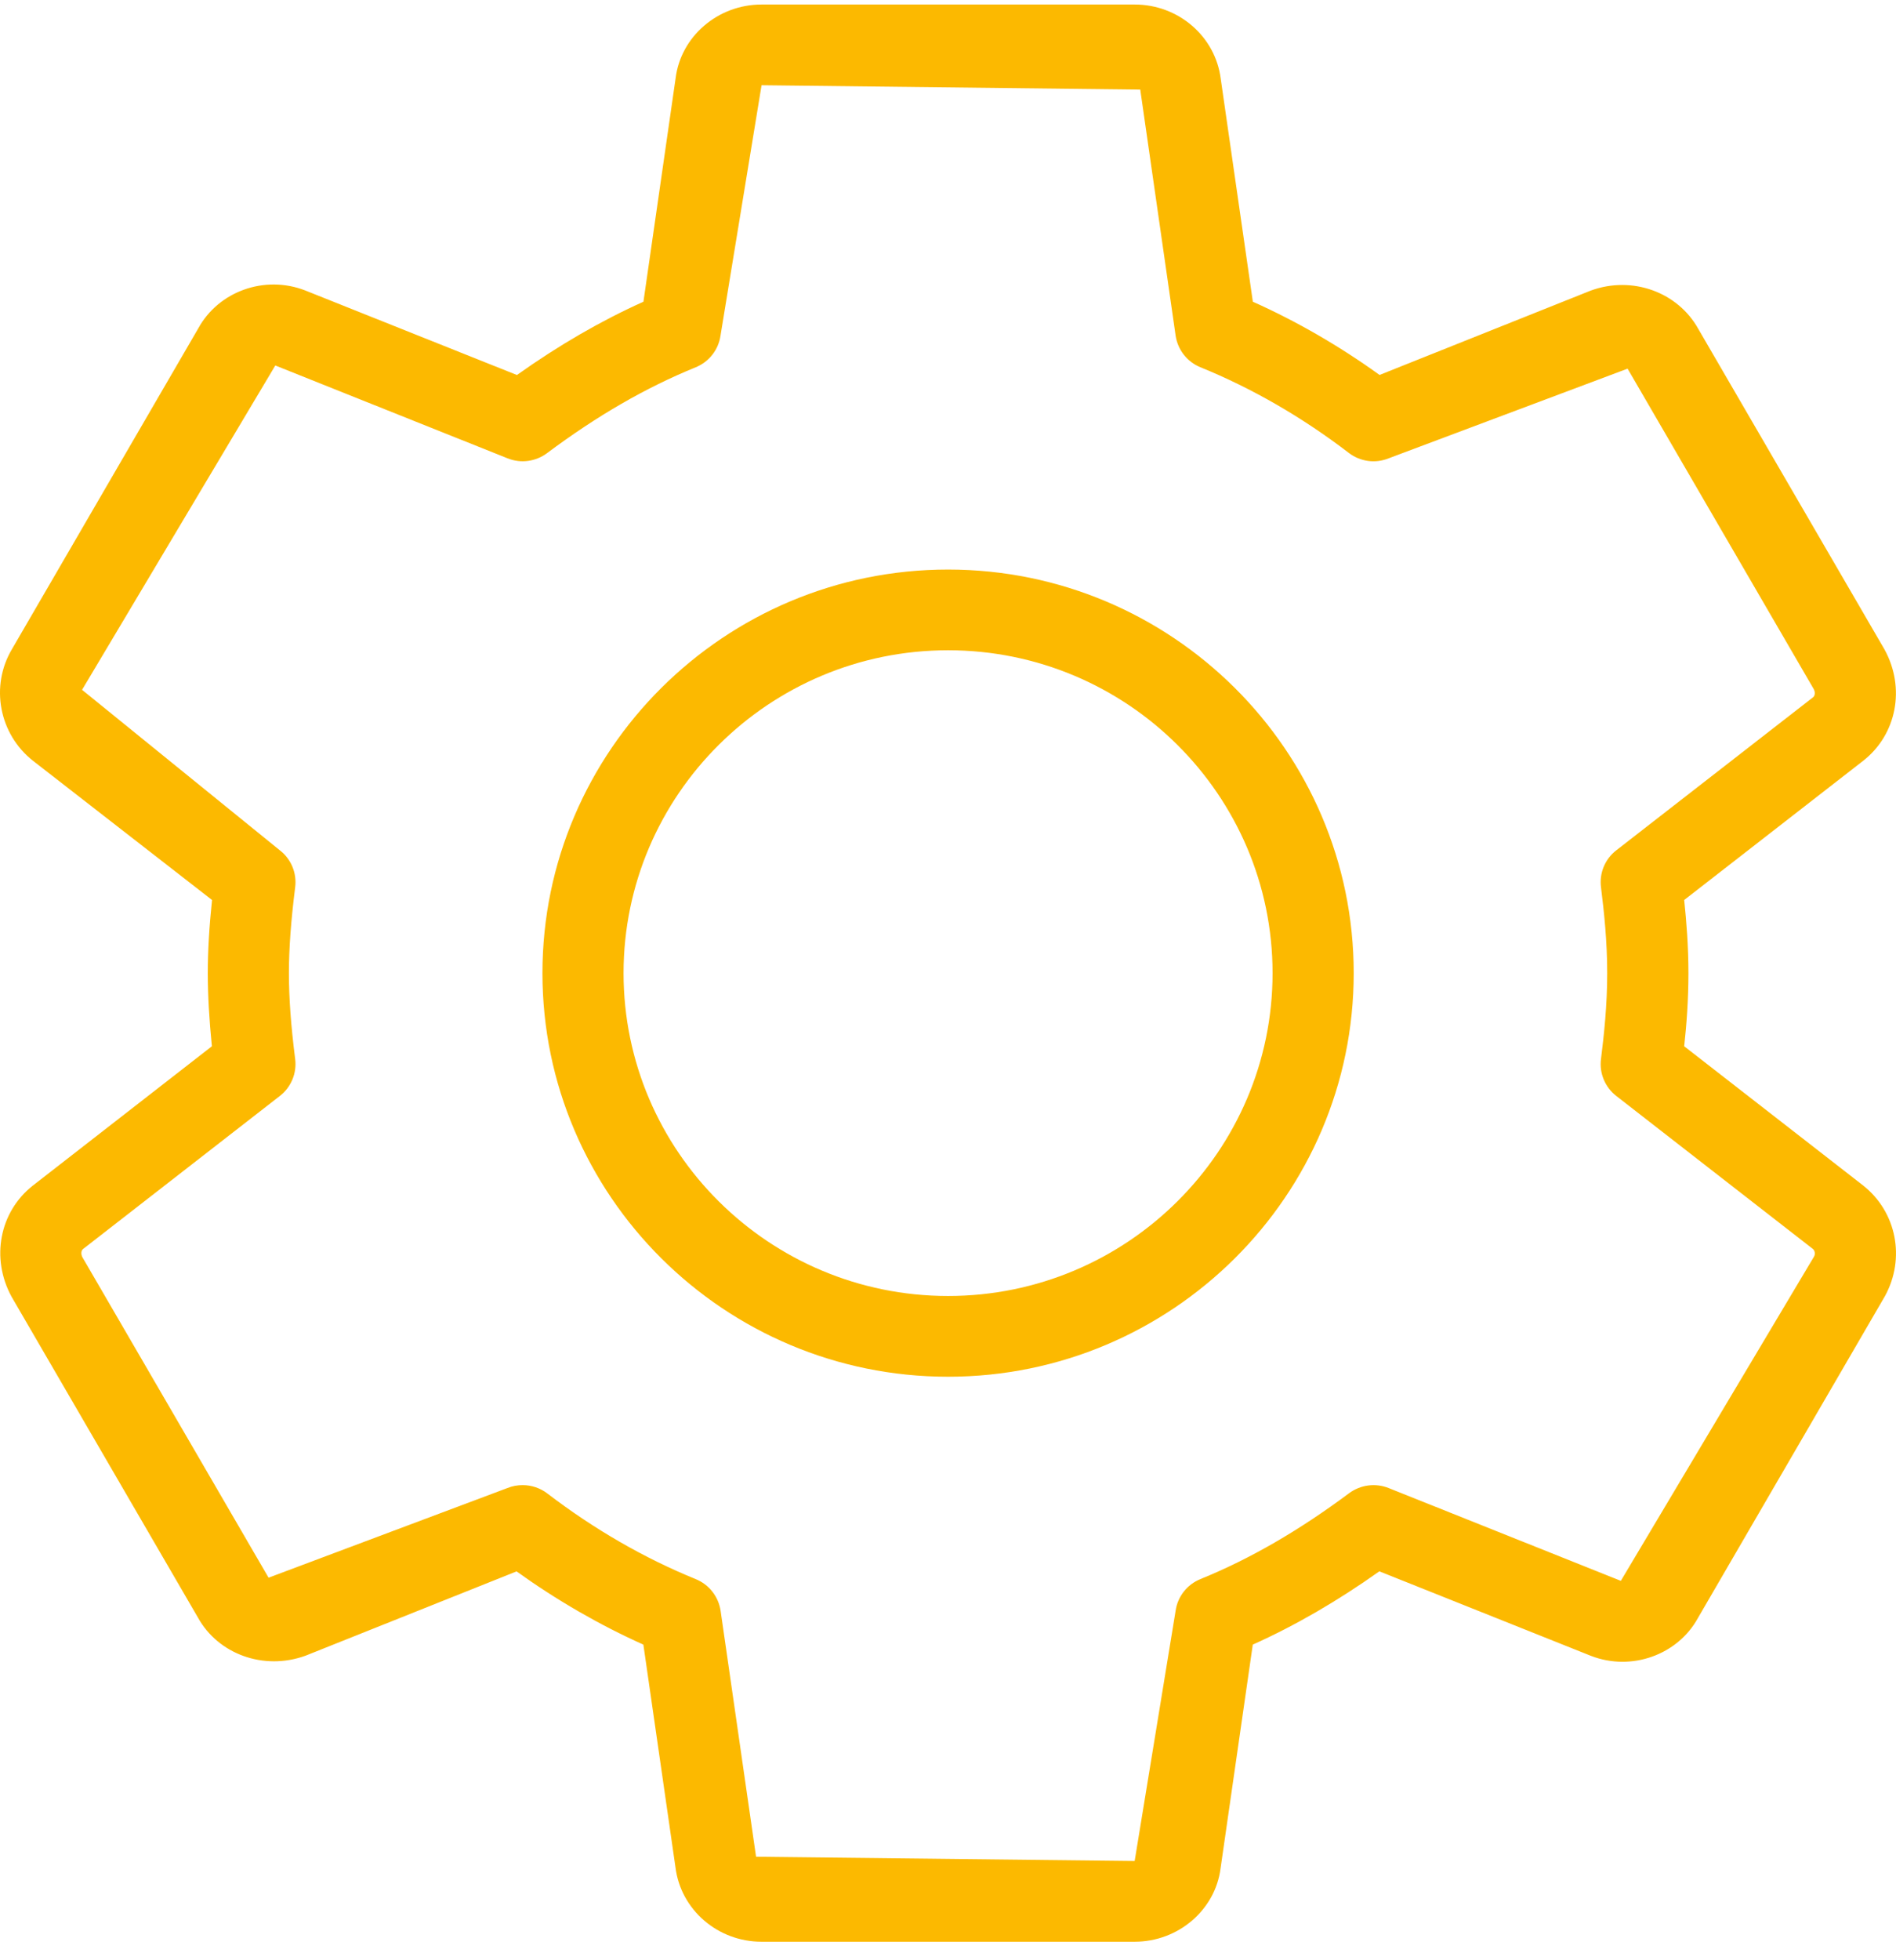
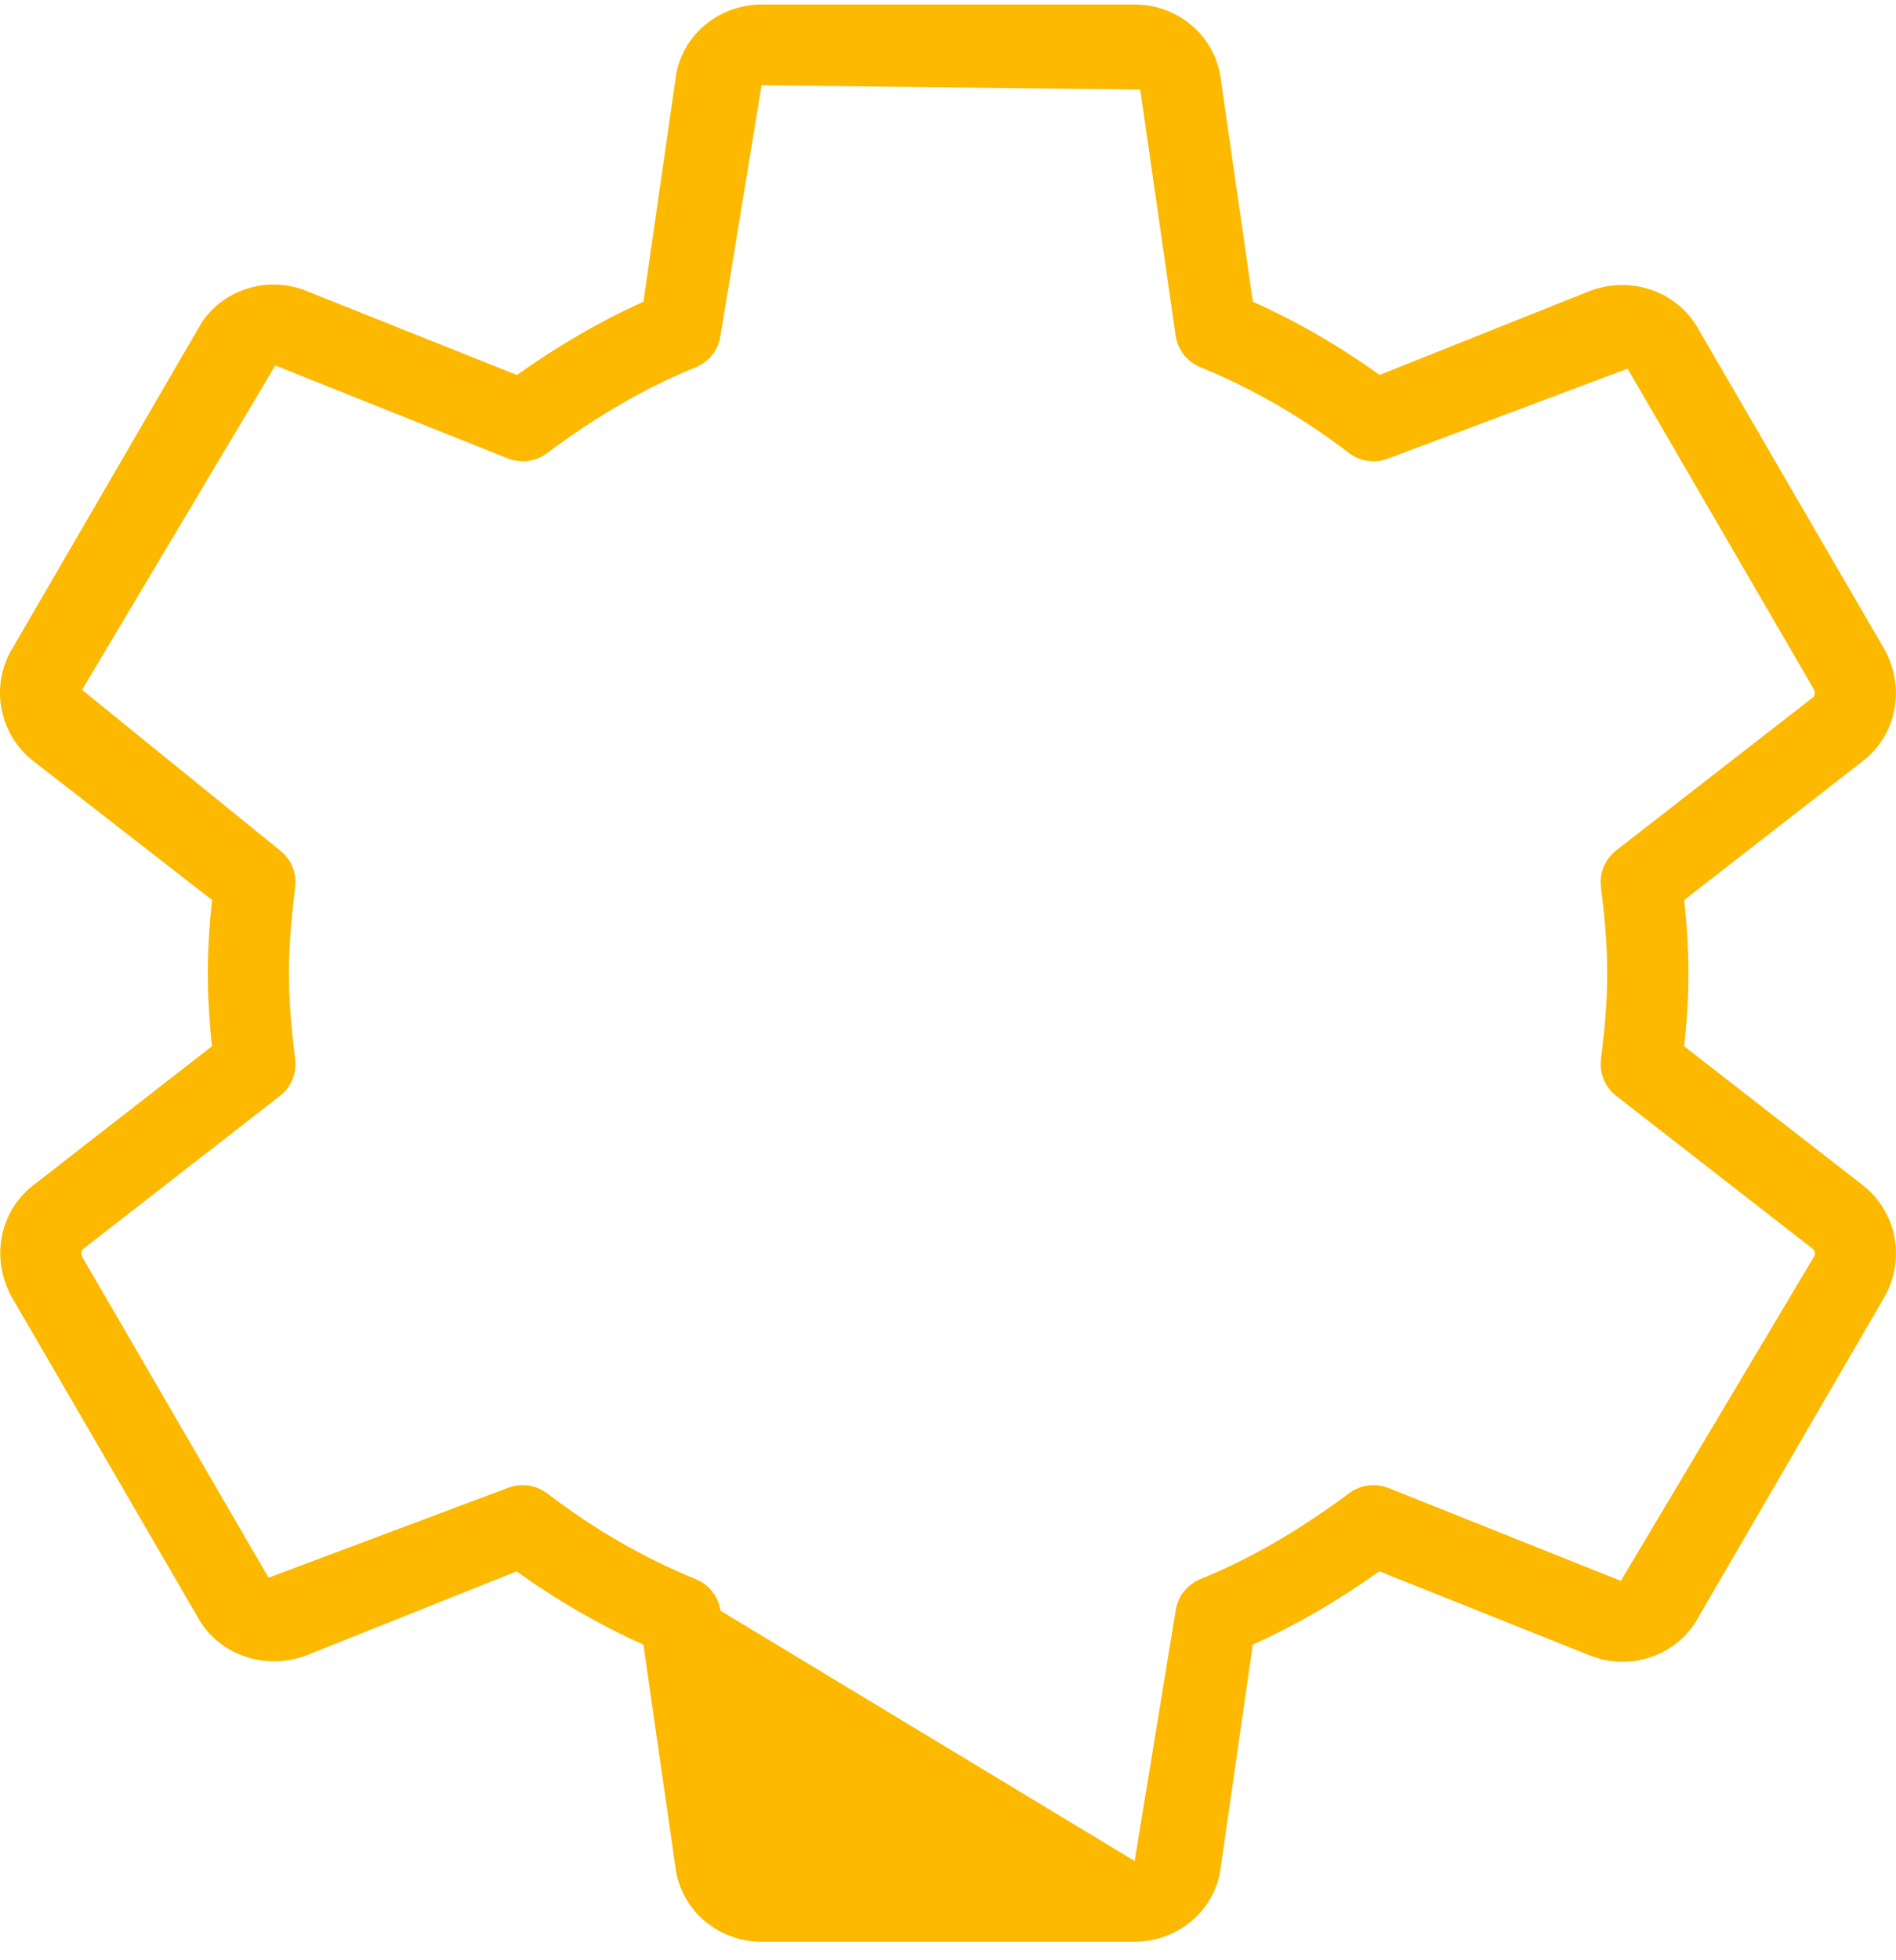
<svg xmlns="http://www.w3.org/2000/svg" class="features_card-icon" width="60" height="62" viewBox="0 0 60 62" fill="#fcb900">
-   <path fill-rule="evenodd" clip-rule="evenodd" d="M53.297 33.092L58.961 37.496C60.018 38.331 60.306 39.798 59.651 40.993L53.731 51.177C53.089 52.346 51.626 52.867 50.35 52.374L43.65 49.699C42.312 50.648 40.99 51.412 39.645 52.017L38.626 59.089C38.461 60.404 37.291 61.414 35.907 61.414H24.098C22.714 61.414 21.543 60.404 21.376 59.063L20.36 52.017C18.971 51.394 17.626 50.618 16.347 49.701L9.665 52.369C8.34 52.847 6.897 52.316 6.258 51.151L0.369 41.019C-0.301 39.796 -0.014 38.328 1.036 37.501L6.705 33.092C6.62 32.229 6.576 31.481 6.576 30.779C6.576 30.077 6.62 29.329 6.71 28.466L1.046 24.064C-0.032 23.217 -0.317 21.701 0.379 20.531L6.276 10.383C6.918 9.214 8.376 8.688 9.657 9.186L16.358 11.861C17.695 10.912 19.017 10.148 20.362 9.543L21.381 2.469C21.546 1.154 22.716 0.143 24.1 0.143H35.91C37.293 0.143 38.464 1.154 38.631 2.494L39.647 9.543C41.036 10.164 42.379 10.94 43.657 11.859L50.34 9.191C51.657 8.708 53.102 9.242 53.747 10.409L59.636 20.541C60.309 21.764 60.019 23.232 58.966 24.059L53.297 28.466C53.369 29.145 53.431 29.939 53.431 30.779C53.431 31.619 53.372 32.413 53.297 33.092ZM51.292 50L57.407 39.742C57.449 39.671 57.436 39.556 57.369 39.502L51.146 34.662C50.792 34.386 50.607 33.942 50.664 33.498C50.761 32.722 50.861 31.792 50.861 30.779C50.861 29.768 50.761 28.836 50.664 28.06C50.607 27.613 50.792 27.171 51.146 26.896L57.377 22.053C57.438 22.004 57.449 21.892 57.395 21.792L51.506 11.66L43.945 14.496C43.521 14.667 43.046 14.601 42.684 14.325C41.206 13.194 39.627 12.283 37.989 11.616C37.568 11.445 37.27 11.065 37.203 10.615L36.084 2.834L24.1 2.696L22.801 10.615C22.737 11.062 22.439 11.443 22.018 11.616C20.442 12.257 18.901 13.145 17.312 14.332C16.95 14.601 16.481 14.664 16.062 14.496L8.712 11.56L2.597 21.818L8.858 26.896C9.213 27.171 9.397 27.613 9.341 28.06C9.207 29.132 9.143 29.995 9.143 30.779C9.143 31.562 9.205 32.428 9.341 33.498C9.397 33.942 9.213 34.386 8.858 34.662L2.628 39.505C2.566 39.553 2.556 39.668 2.61 39.768L8.499 49.9L16.059 47.064C16.216 47 16.378 46.972 16.54 46.972C16.817 46.972 17.094 47.062 17.323 47.238C18.799 48.366 20.378 49.278 22.018 49.946C22.439 50.117 22.737 50.498 22.804 50.947L23.926 58.726L35.907 58.861L37.203 50.945C37.267 50.495 37.568 50.115 37.989 49.944C39.565 49.303 41.103 48.412 42.695 47.227C43.054 46.962 43.526 46.898 43.942 47.064L51.292 50Z" fill="#fcb900" />
-   <path fill-rule="evenodd" clip-rule="evenodd" d="M17.166 30.779C17.166 23.74 22.924 18.014 30.002 18.014C37.08 18.014 42.839 23.74 42.839 30.779C42.839 37.817 37.08 43.544 30.002 43.544C22.924 43.544 17.166 37.817 17.166 30.779ZM19.733 30.779C19.733 36.41 24.339 40.99 30.002 40.99C35.666 40.99 40.271 36.41 40.271 30.779C40.271 25.147 35.666 20.567 30.002 20.567C24.339 20.567 19.733 25.147 19.733 30.779Z" fill="#fcb900" />
+   <path fill-rule="evenodd" clip-rule="evenodd" d="M53.297 33.092L58.961 37.496C60.018 38.331 60.306 39.798 59.651 40.993L53.731 51.177C53.089 52.346 51.626 52.867 50.35 52.374L43.65 49.699C42.312 50.648 40.99 51.412 39.645 52.017L38.626 59.089C38.461 60.404 37.291 61.414 35.907 61.414H24.098C22.714 61.414 21.543 60.404 21.376 59.063L20.36 52.017C18.971 51.394 17.626 50.618 16.347 49.701L9.665 52.369C8.34 52.847 6.897 52.316 6.258 51.151L0.369 41.019C-0.301 39.796 -0.014 38.328 1.036 37.501L6.705 33.092C6.62 32.229 6.576 31.481 6.576 30.779C6.576 30.077 6.62 29.329 6.71 28.466L1.046 24.064C-0.032 23.217 -0.317 21.701 0.379 20.531L6.276 10.383C6.918 9.214 8.376 8.688 9.657 9.186L16.358 11.861C17.695 10.912 19.017 10.148 20.362 9.543L21.381 2.469C21.546 1.154 22.716 0.143 24.1 0.143H35.91C37.293 0.143 38.464 1.154 38.631 2.494L39.647 9.543C41.036 10.164 42.379 10.94 43.657 11.859L50.34 9.191C51.657 8.708 53.102 9.242 53.747 10.409L59.636 20.541C60.309 21.764 60.019 23.232 58.966 24.059L53.297 28.466C53.369 29.145 53.431 29.939 53.431 30.779C53.431 31.619 53.372 32.413 53.297 33.092ZM51.292 50L57.407 39.742C57.449 39.671 57.436 39.556 57.369 39.502L51.146 34.662C50.792 34.386 50.607 33.942 50.664 33.498C50.761 32.722 50.861 31.792 50.861 30.779C50.861 29.768 50.761 28.836 50.664 28.06C50.607 27.613 50.792 27.171 51.146 26.896L57.377 22.053C57.438 22.004 57.449 21.892 57.395 21.792L51.506 11.66L43.945 14.496C43.521 14.667 43.046 14.601 42.684 14.325C41.206 13.194 39.627 12.283 37.989 11.616C37.568 11.445 37.27 11.065 37.203 10.615L36.084 2.834L24.1 2.696L22.801 10.615C22.737 11.062 22.439 11.443 22.018 11.616C20.442 12.257 18.901 13.145 17.312 14.332C16.95 14.601 16.481 14.664 16.062 14.496L8.712 11.56L2.597 21.818L8.858 26.896C9.213 27.171 9.397 27.613 9.341 28.06C9.207 29.132 9.143 29.995 9.143 30.779C9.143 31.562 9.205 32.428 9.341 33.498C9.397 33.942 9.213 34.386 8.858 34.662L2.628 39.505C2.566 39.553 2.556 39.668 2.61 39.768L8.499 49.9L16.059 47.064C16.216 47 16.378 46.972 16.54 46.972C16.817 46.972 17.094 47.062 17.323 47.238C18.799 48.366 20.378 49.278 22.018 49.946C22.439 50.117 22.737 50.498 22.804 50.947L35.907 58.861L37.203 50.945C37.267 50.495 37.568 50.115 37.989 49.944C39.565 49.303 41.103 48.412 42.695 47.227C43.054 46.962 43.526 46.898 43.942 47.064L51.292 50Z" fill="#fcb900" />
</svg>